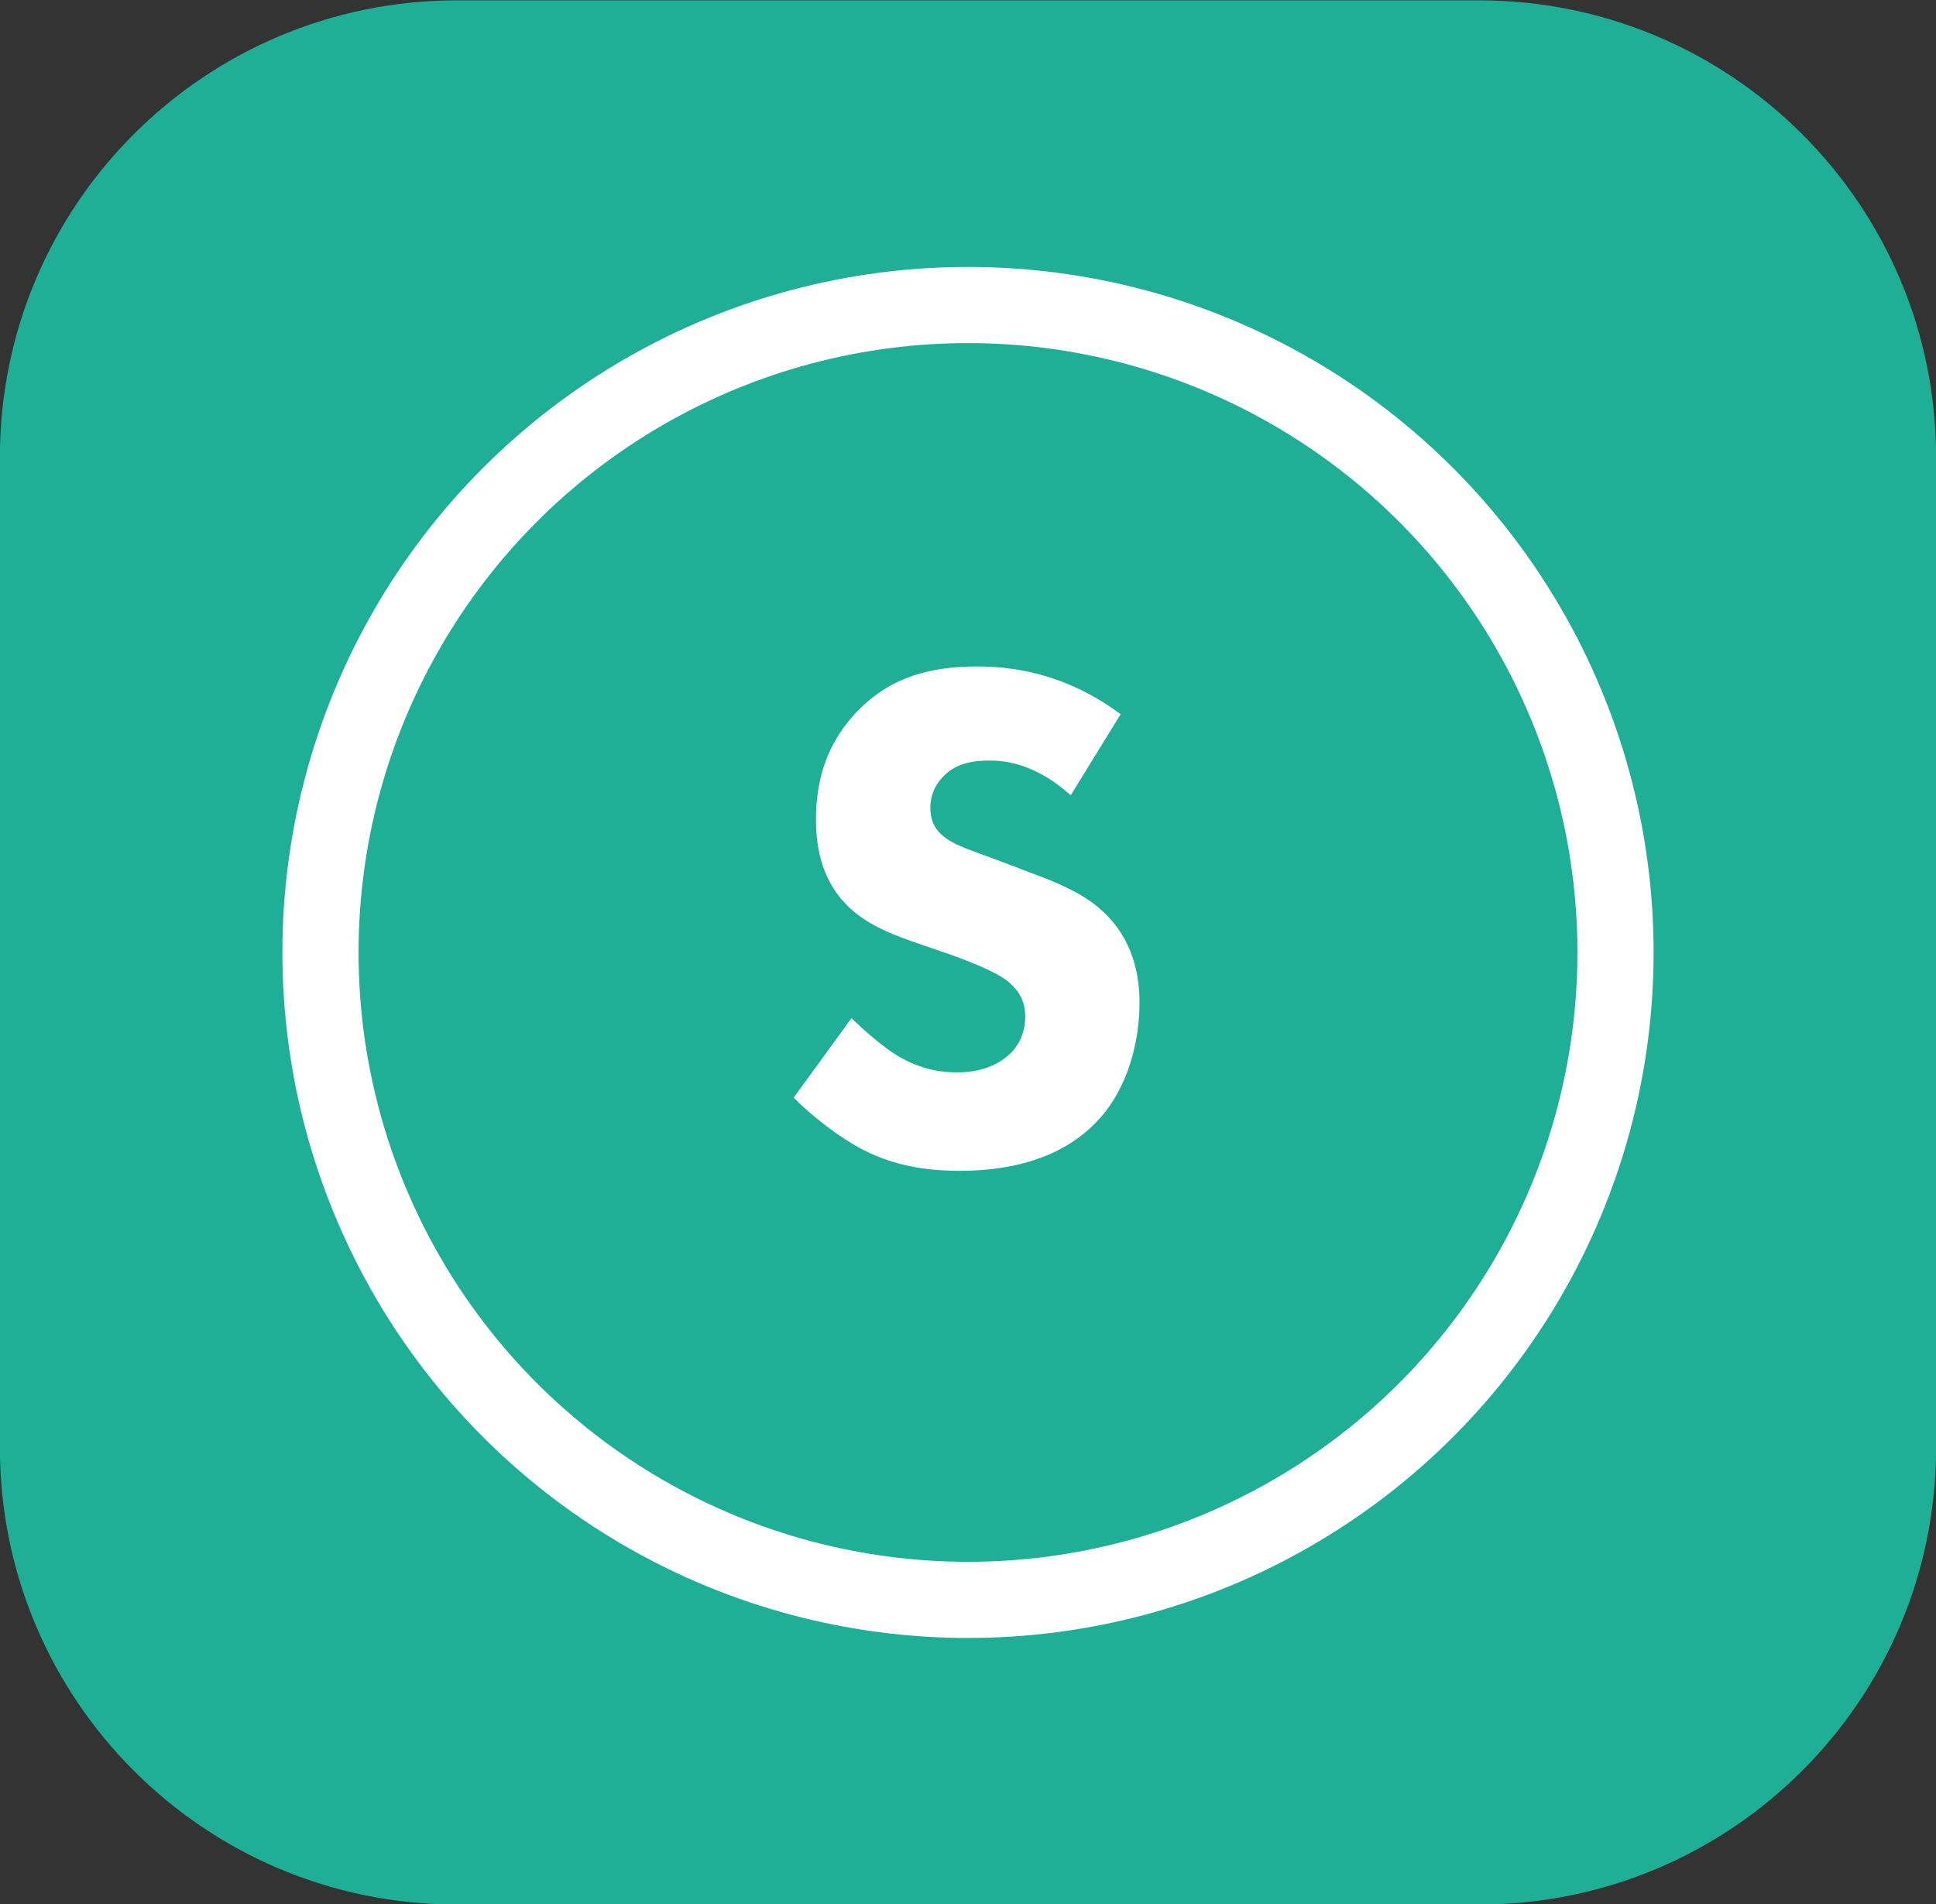
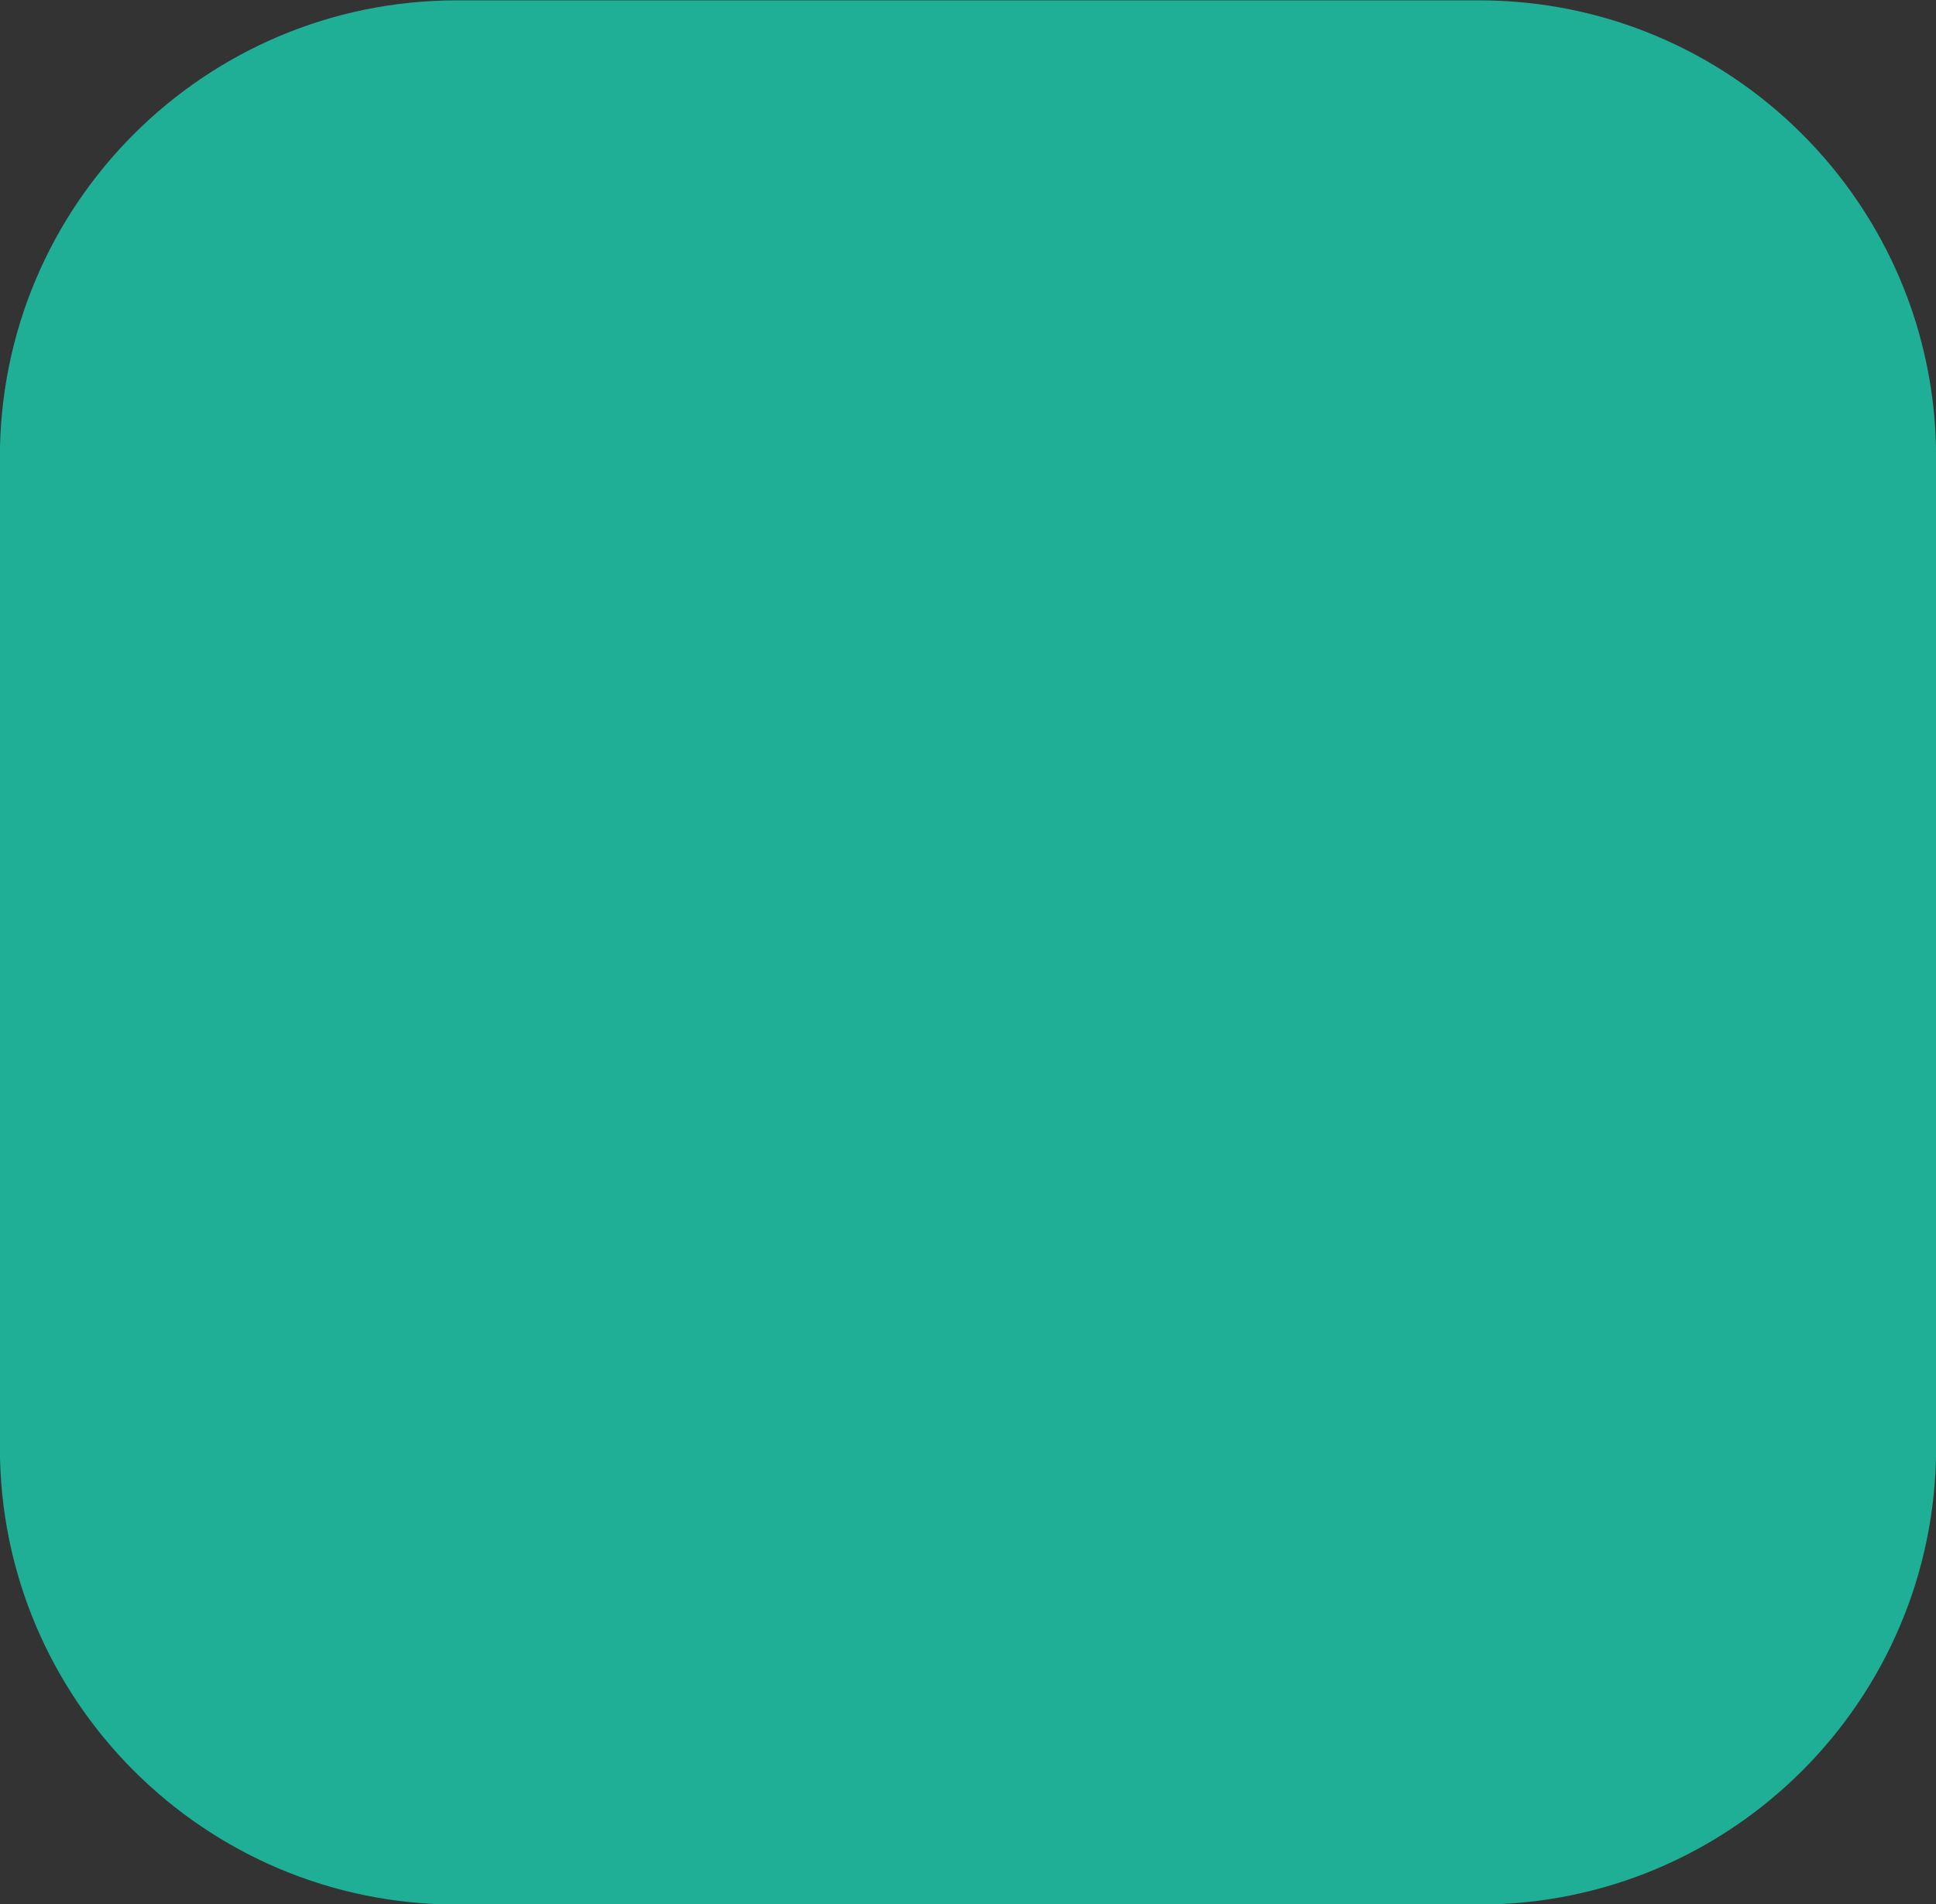
<svg xmlns="http://www.w3.org/2000/svg" id="Layer_2" width="50.828" height="50" viewBox="0 0 50.828 50" enable-background="new 0 0 50.828 50">
  <rect x="0" y="0" width="50.828" height="50" fill="#333333" stroke="none" />
  <path fill="#1fae96" d="M50.831 38.009c0 6.627-5.373 12-12 12H11.997c-6.627.0-12-5.373-12-12v-26c0-6.627 5.373-12 12-12h26.834c6.627.0 12 5.373 12 12v26z" />
-   <circle fill="#1fae96" stroke="#fff" stroke-width="2" cx="25.414" cy="25.009" r="17" />
  <g>
-     <path fill="#fff" d="M28.111 20.882c-.95-.855-1.767-.912-2.128-.912-.399.0-.893.057-1.234.437-.19.19-.323.475-.323.798.0.304.095.532.285.703.304.285.741.399 1.596.722l.95.361c.551.209 1.235.494 1.729.969.741.703.931 1.614.931 2.355.0 1.312-.456 2.45-1.121 3.135-1.121 1.178-2.755 1.292-3.591 1.292-.912.0-1.709-.133-2.507-.532-.646-.323-1.387-.911-1.862-1.387l1.52-2.09c.323.323.836.761 1.178.97.494.303 1.007.455 1.596.455.38.0.912-.076 1.33-.437.247-.209.456-.552.456-1.026.0-.418-.171-.684-.437-.912-.342-.285-1.121-.569-1.482-.702L23.95 24.72c-.589-.209-1.272-.475-1.767-1.007-.665-.703-.76-1.596-.76-2.204.0-1.121.342-2.071 1.102-2.85.893-.912 1.957-1.159 3.135-1.159.874.0 2.28.152 3.761 1.254l-1.31 2.128z" />
-   </g>
+     </g>
</svg>